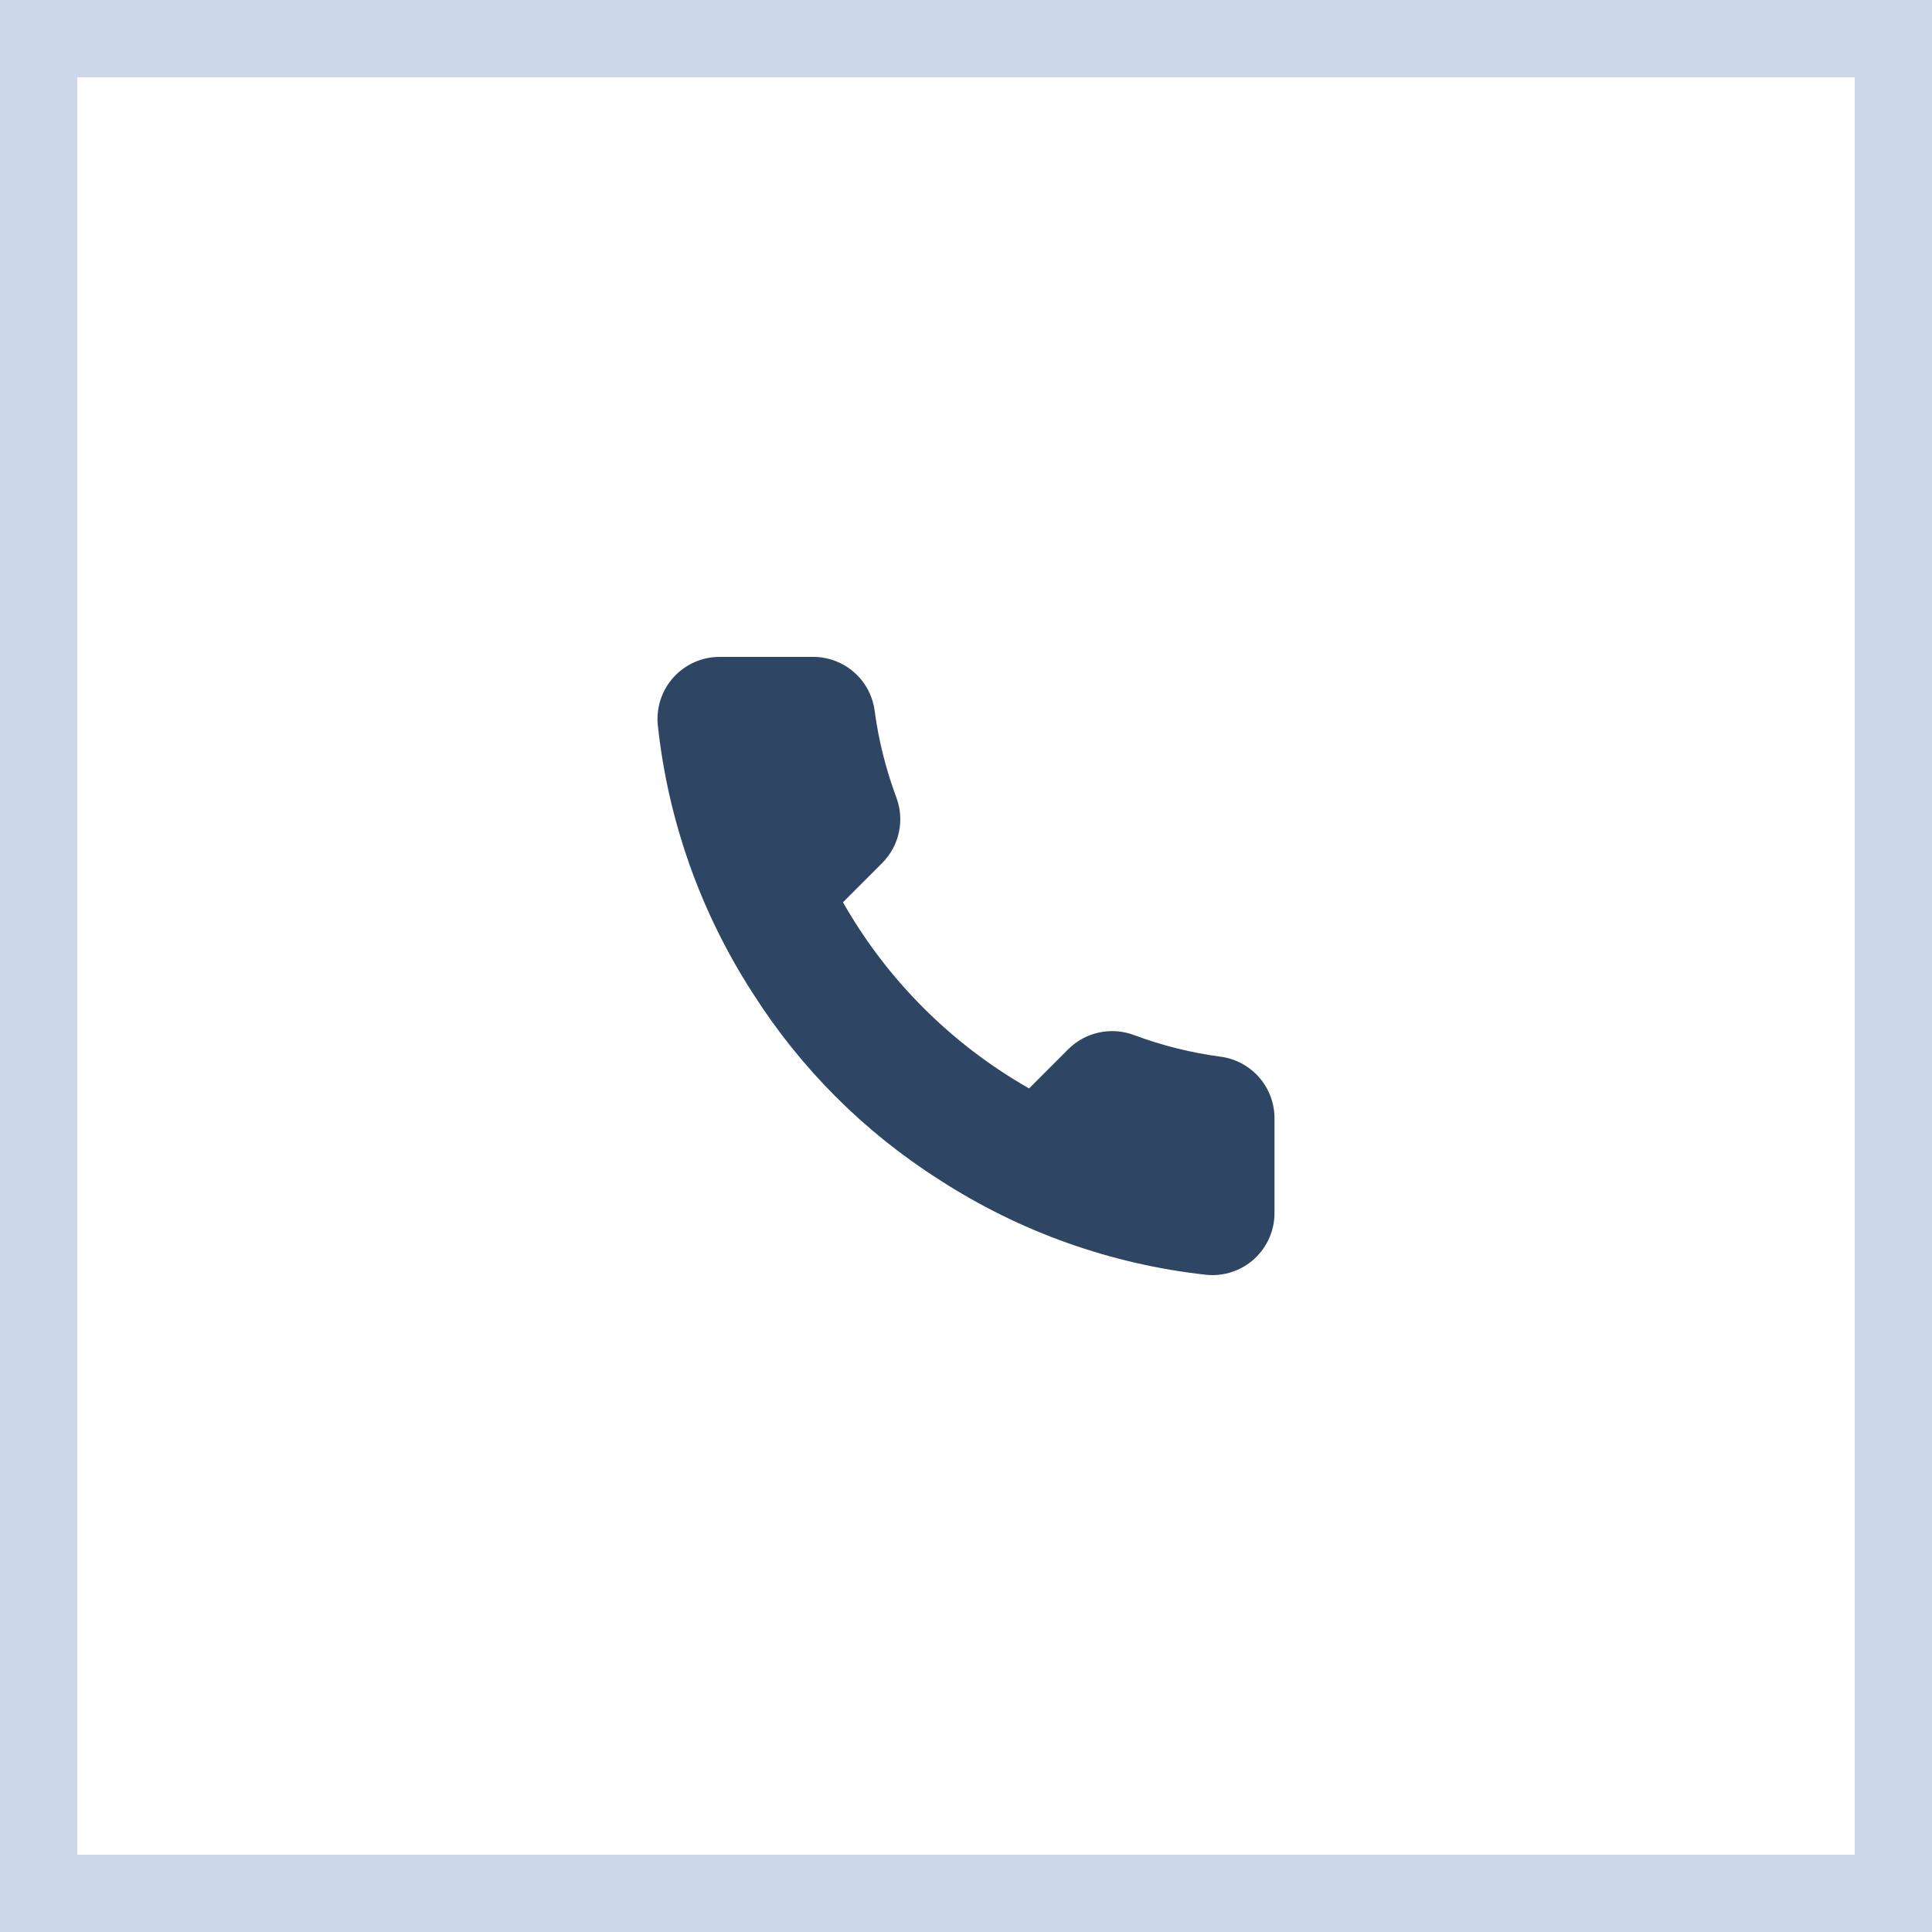
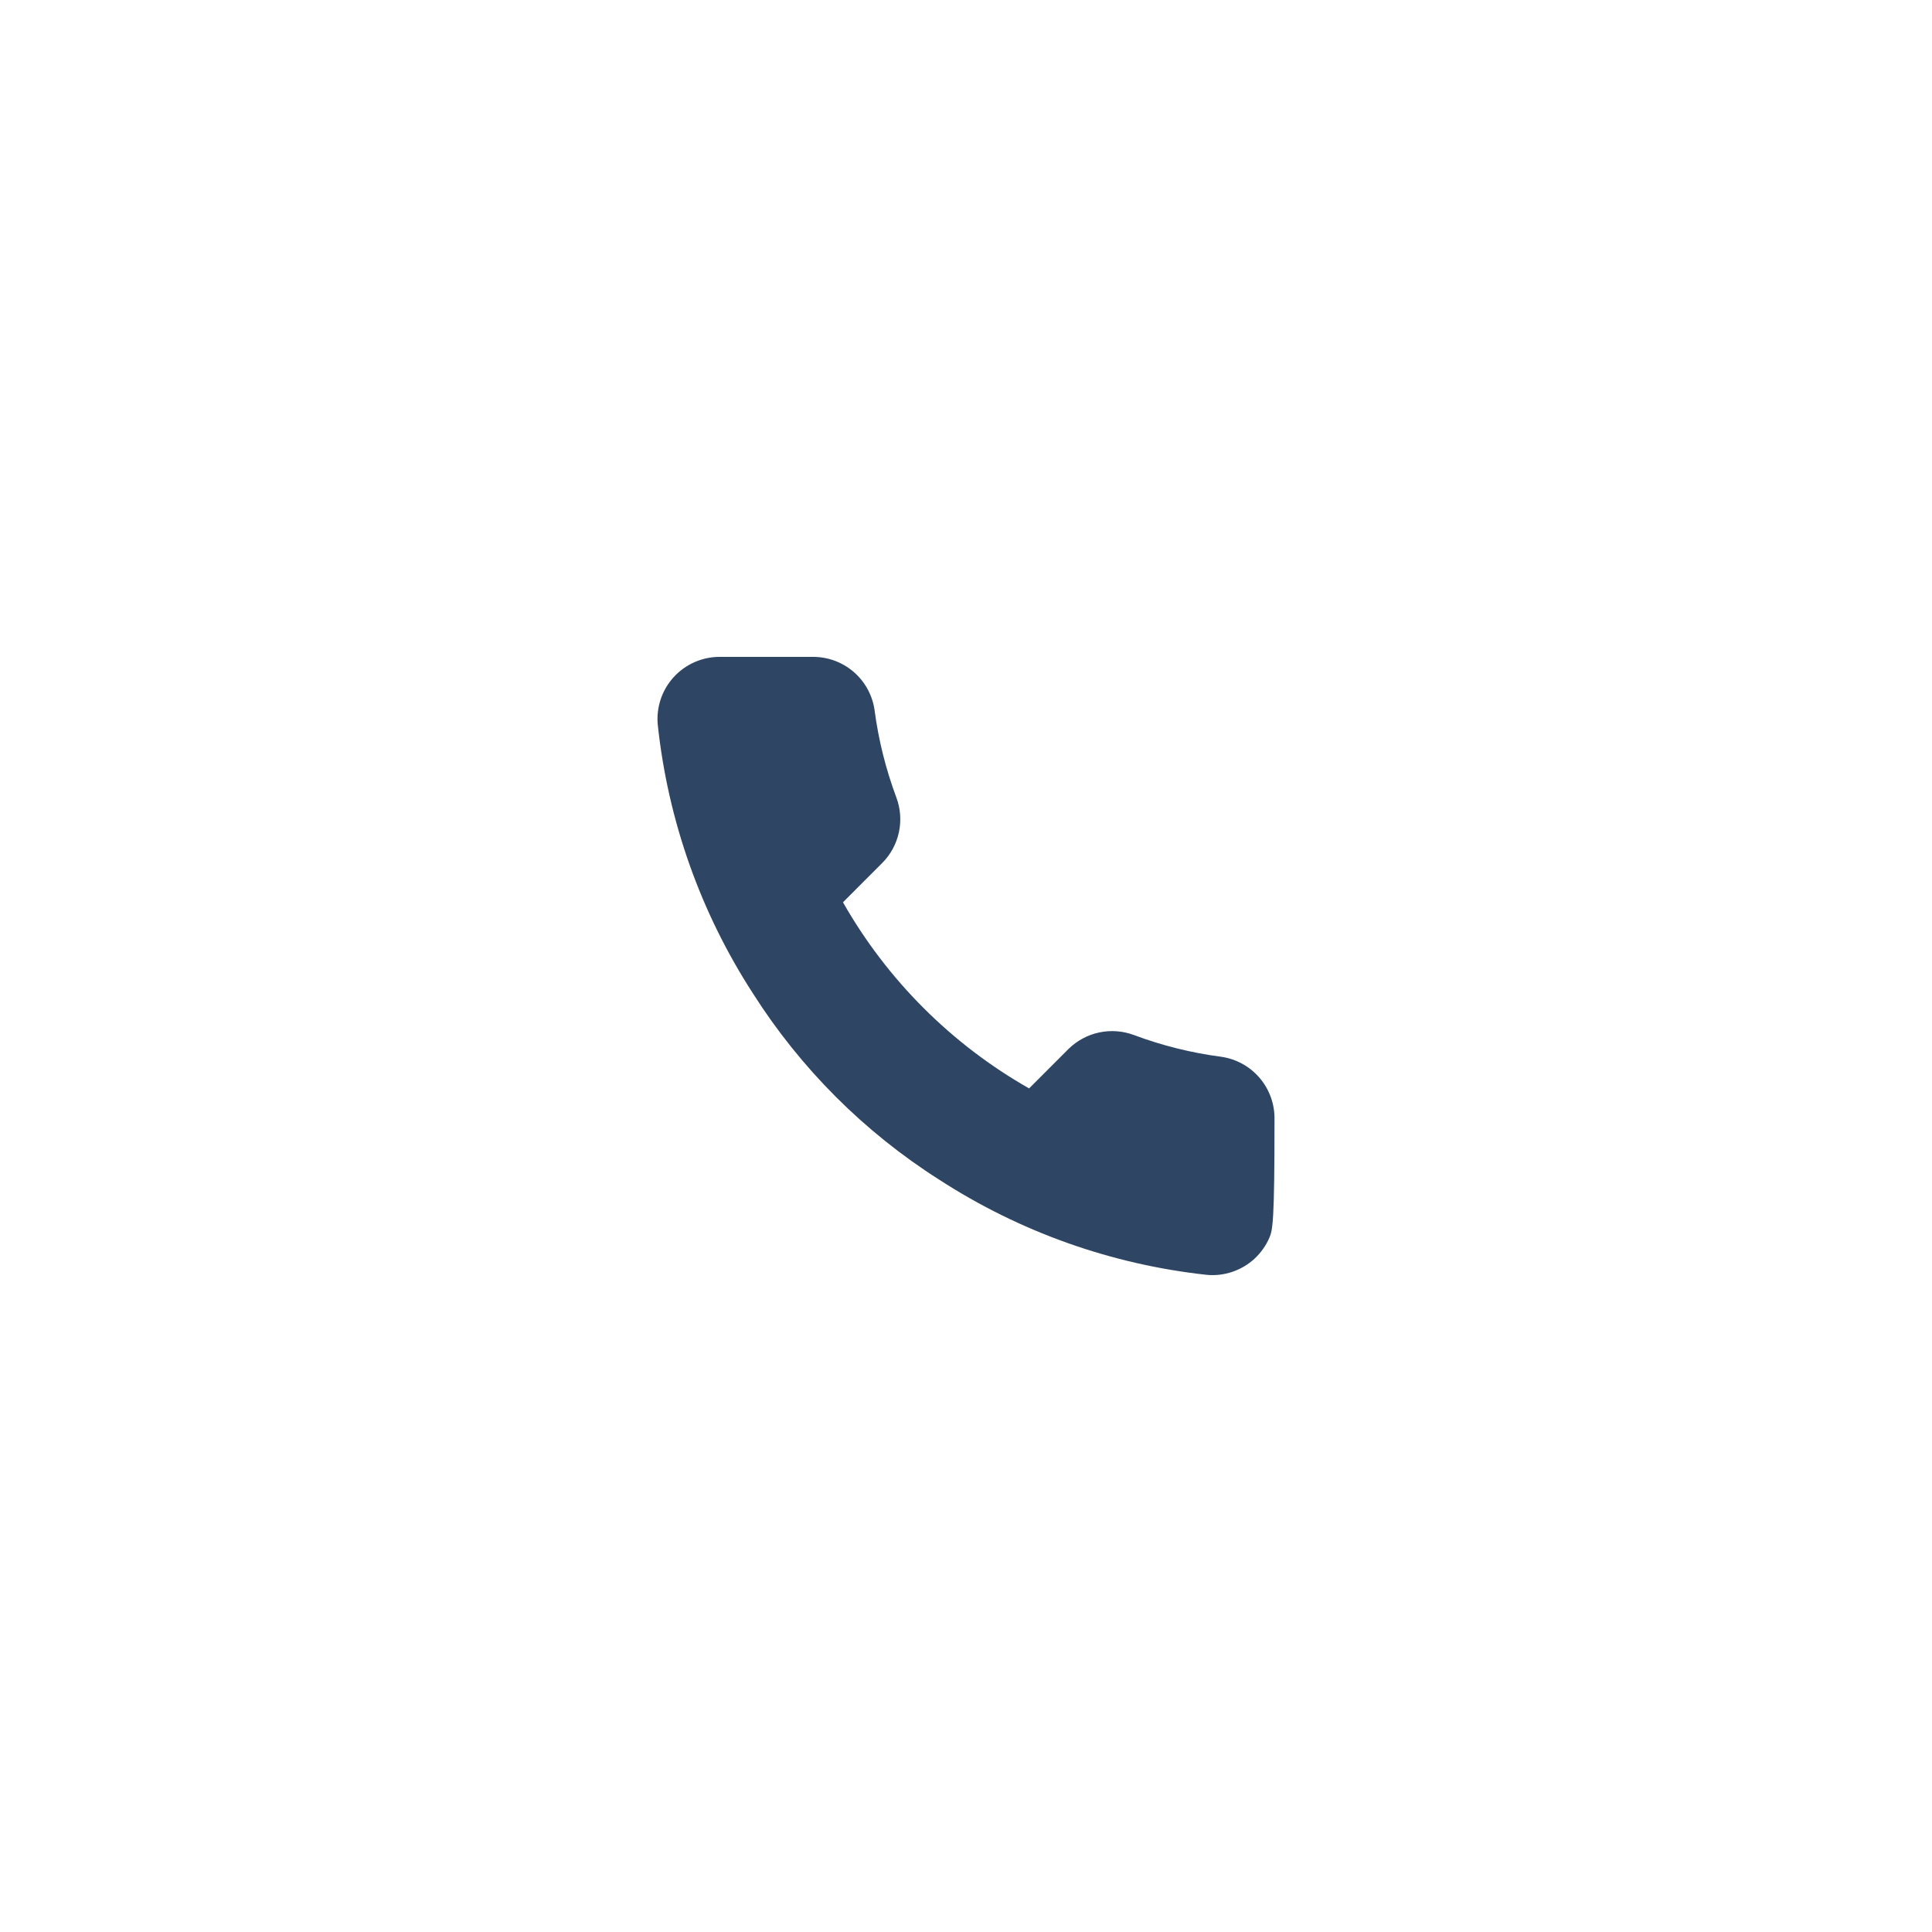
<svg xmlns="http://www.w3.org/2000/svg" width="50" height="50" viewBox="0 0 50 50" fill="none">
-   <rect x="1" y="1" width="48" height="48" stroke="#CCD8E9" stroke-width="2" />
-   <path d="M32.984 28.979V31.388C32.985 31.611 32.939 31.833 32.849 32.038C32.76 32.242 32.628 32.426 32.464 32.578C32.299 32.729 32.104 32.844 31.892 32.915C31.68 32.987 31.456 33.014 31.233 32.993C28.763 32.725 26.39 31.881 24.305 30.529C22.365 29.296 20.72 27.651 19.487 25.711C18.13 23.617 17.286 21.232 17.022 18.75C17.002 18.528 17.029 18.305 17.1 18.093C17.171 17.882 17.285 17.688 17.436 17.523C17.586 17.359 17.769 17.227 17.973 17.137C18.177 17.047 18.397 17 18.62 17H21.029C21.418 16.996 21.796 17.134 22.092 17.388C22.387 17.642 22.58 17.995 22.634 18.381C22.736 19.152 22.925 19.909 23.197 20.637C23.305 20.924 23.328 21.237 23.264 21.537C23.2 21.837 23.051 22.113 22.835 22.331L21.816 23.351C22.959 25.361 24.623 27.025 26.633 28.168L27.652 27.148C27.871 26.933 28.146 26.784 28.447 26.72C28.747 26.656 29.059 26.679 29.347 26.787C30.075 27.059 30.832 27.248 31.603 27.349C31.993 27.404 32.349 27.601 32.603 27.901C32.858 28.202 32.993 28.585 32.984 28.979Z" fill="#2E4564" />
+   <path d="M32.984 28.979C32.985 31.611 32.939 31.833 32.849 32.038C32.76 32.242 32.628 32.426 32.464 32.578C32.299 32.729 32.104 32.844 31.892 32.915C31.68 32.987 31.456 33.014 31.233 32.993C28.763 32.725 26.39 31.881 24.305 30.529C22.365 29.296 20.72 27.651 19.487 25.711C18.13 23.617 17.286 21.232 17.022 18.75C17.002 18.528 17.029 18.305 17.1 18.093C17.171 17.882 17.285 17.688 17.436 17.523C17.586 17.359 17.769 17.227 17.973 17.137C18.177 17.047 18.397 17 18.62 17H21.029C21.418 16.996 21.796 17.134 22.092 17.388C22.387 17.642 22.58 17.995 22.634 18.381C22.736 19.152 22.925 19.909 23.197 20.637C23.305 20.924 23.328 21.237 23.264 21.537C23.2 21.837 23.051 22.113 22.835 22.331L21.816 23.351C22.959 25.361 24.623 27.025 26.633 28.168L27.652 27.148C27.871 26.933 28.146 26.784 28.447 26.72C28.747 26.656 29.059 26.679 29.347 26.787C30.075 27.059 30.832 27.248 31.603 27.349C31.993 27.404 32.349 27.601 32.603 27.901C32.858 28.202 32.993 28.585 32.984 28.979Z" fill="#2E4564" />
</svg>